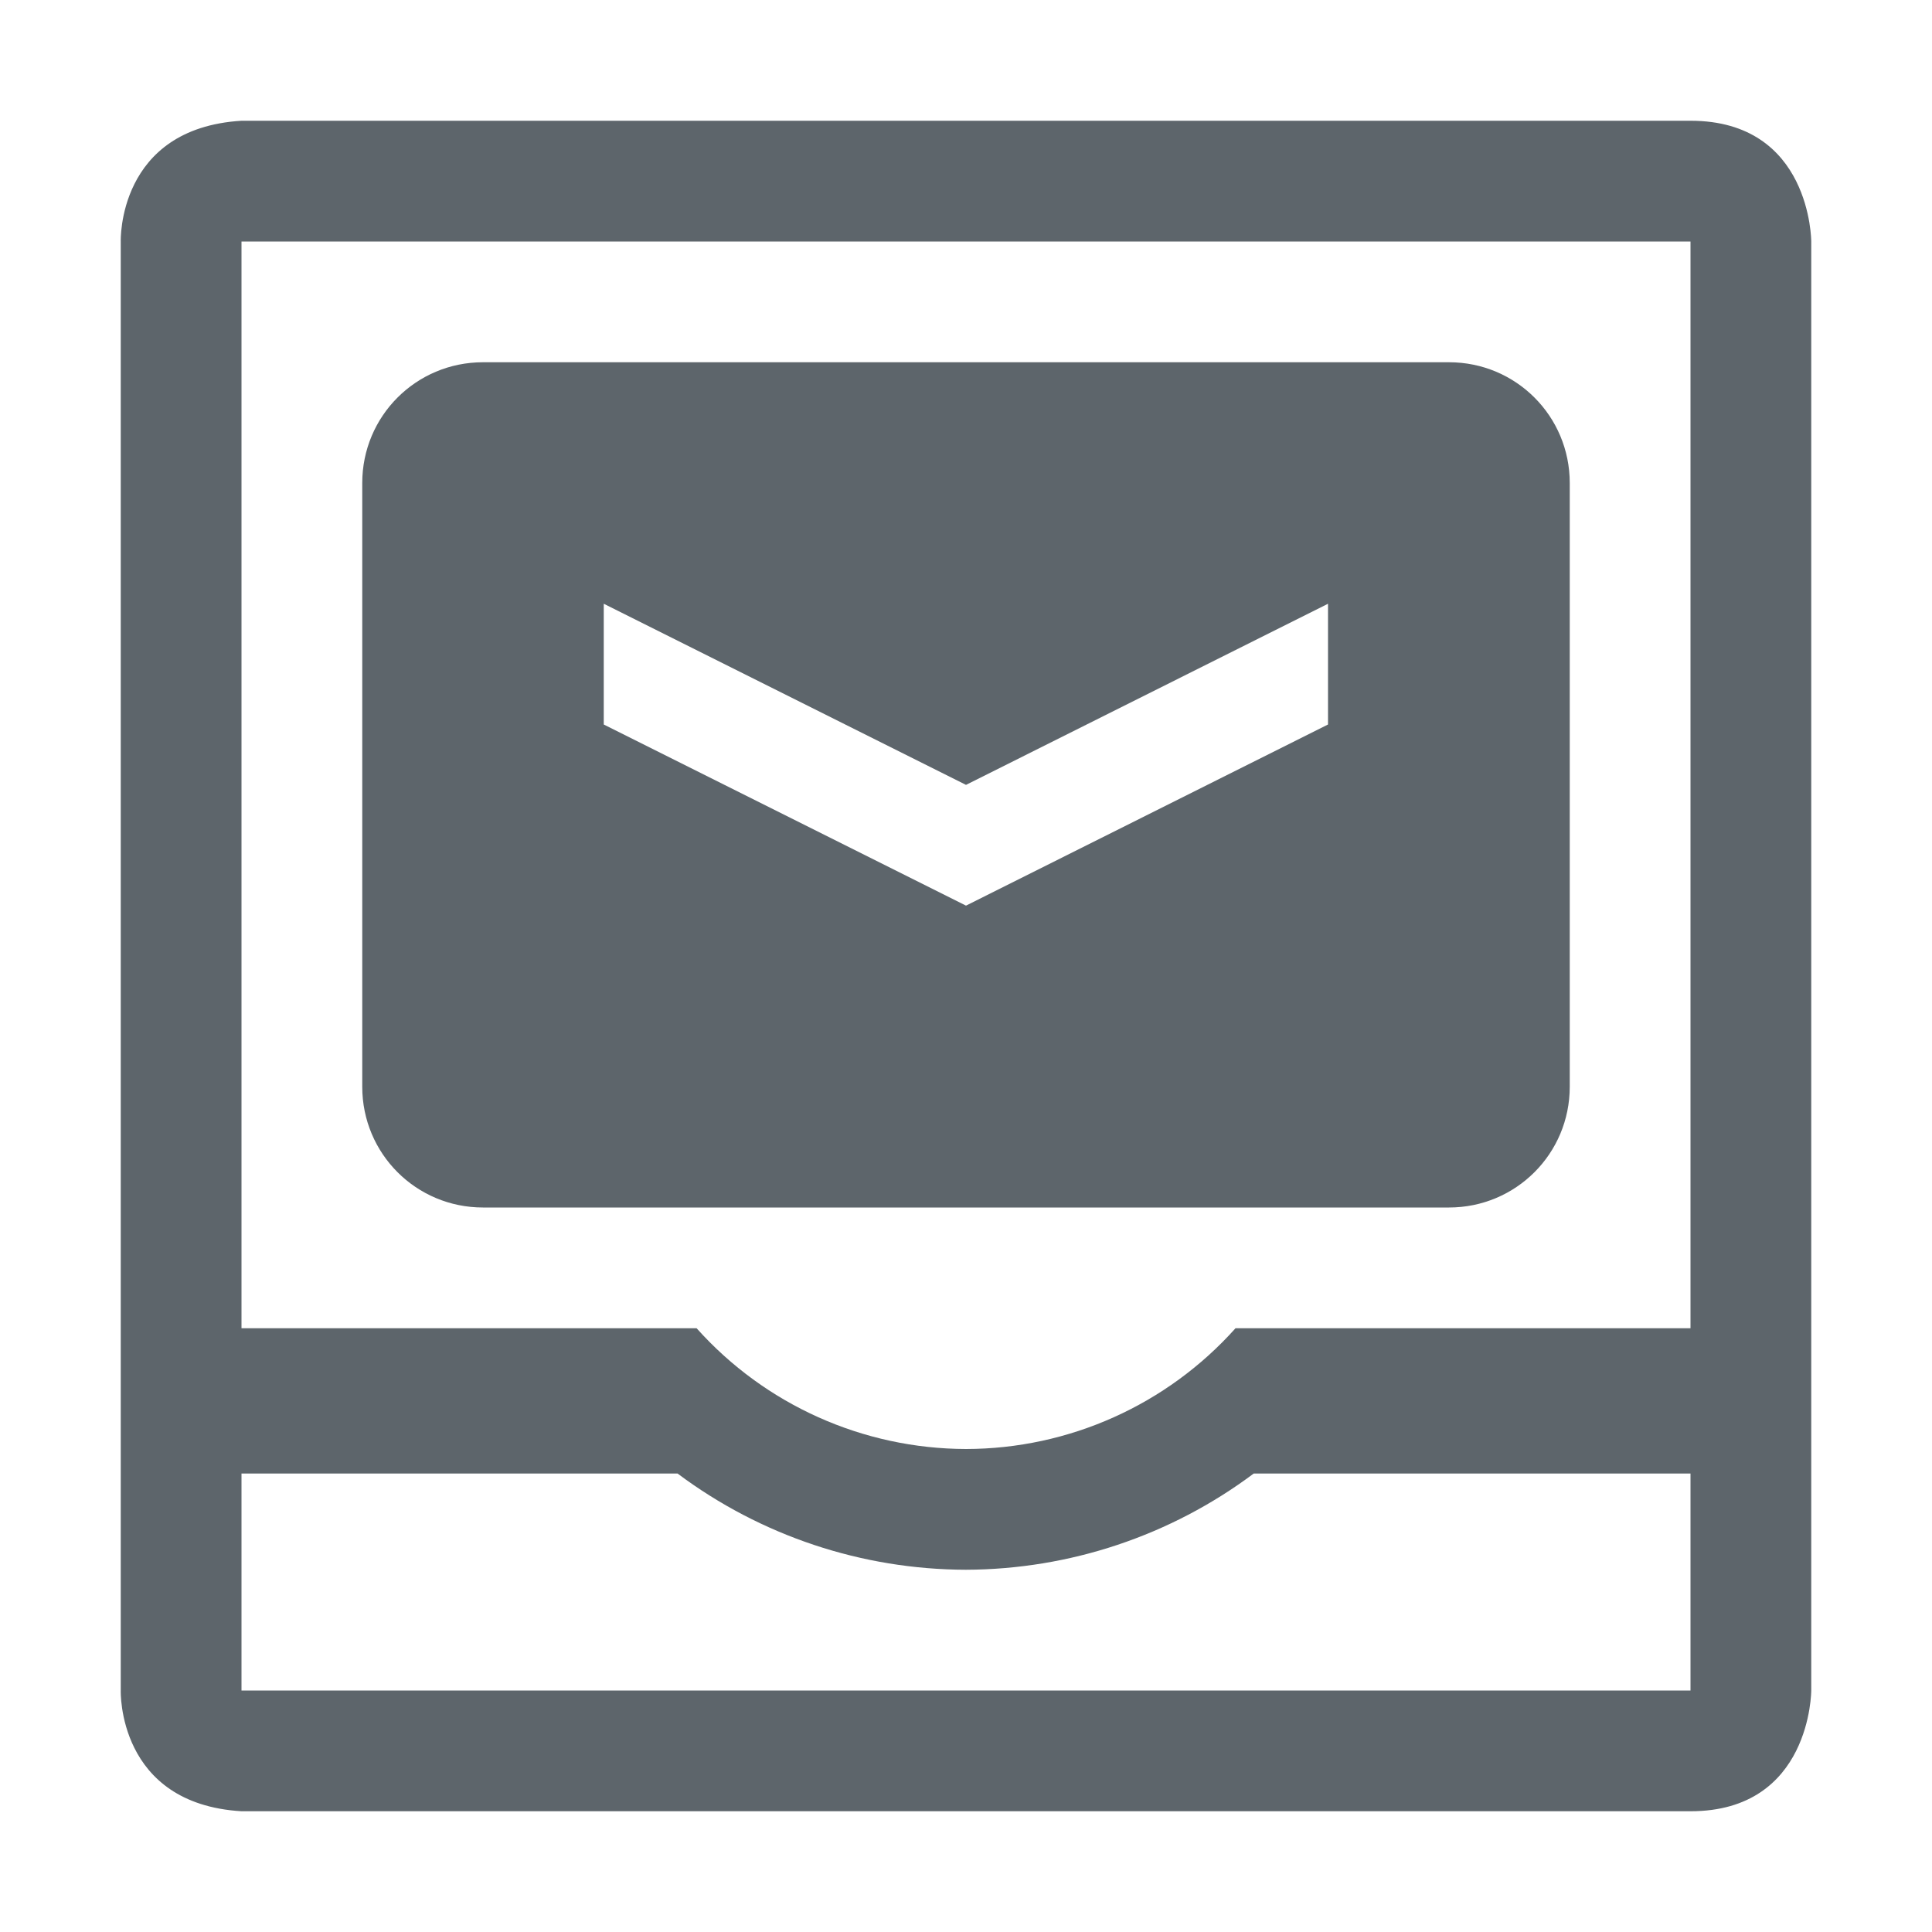
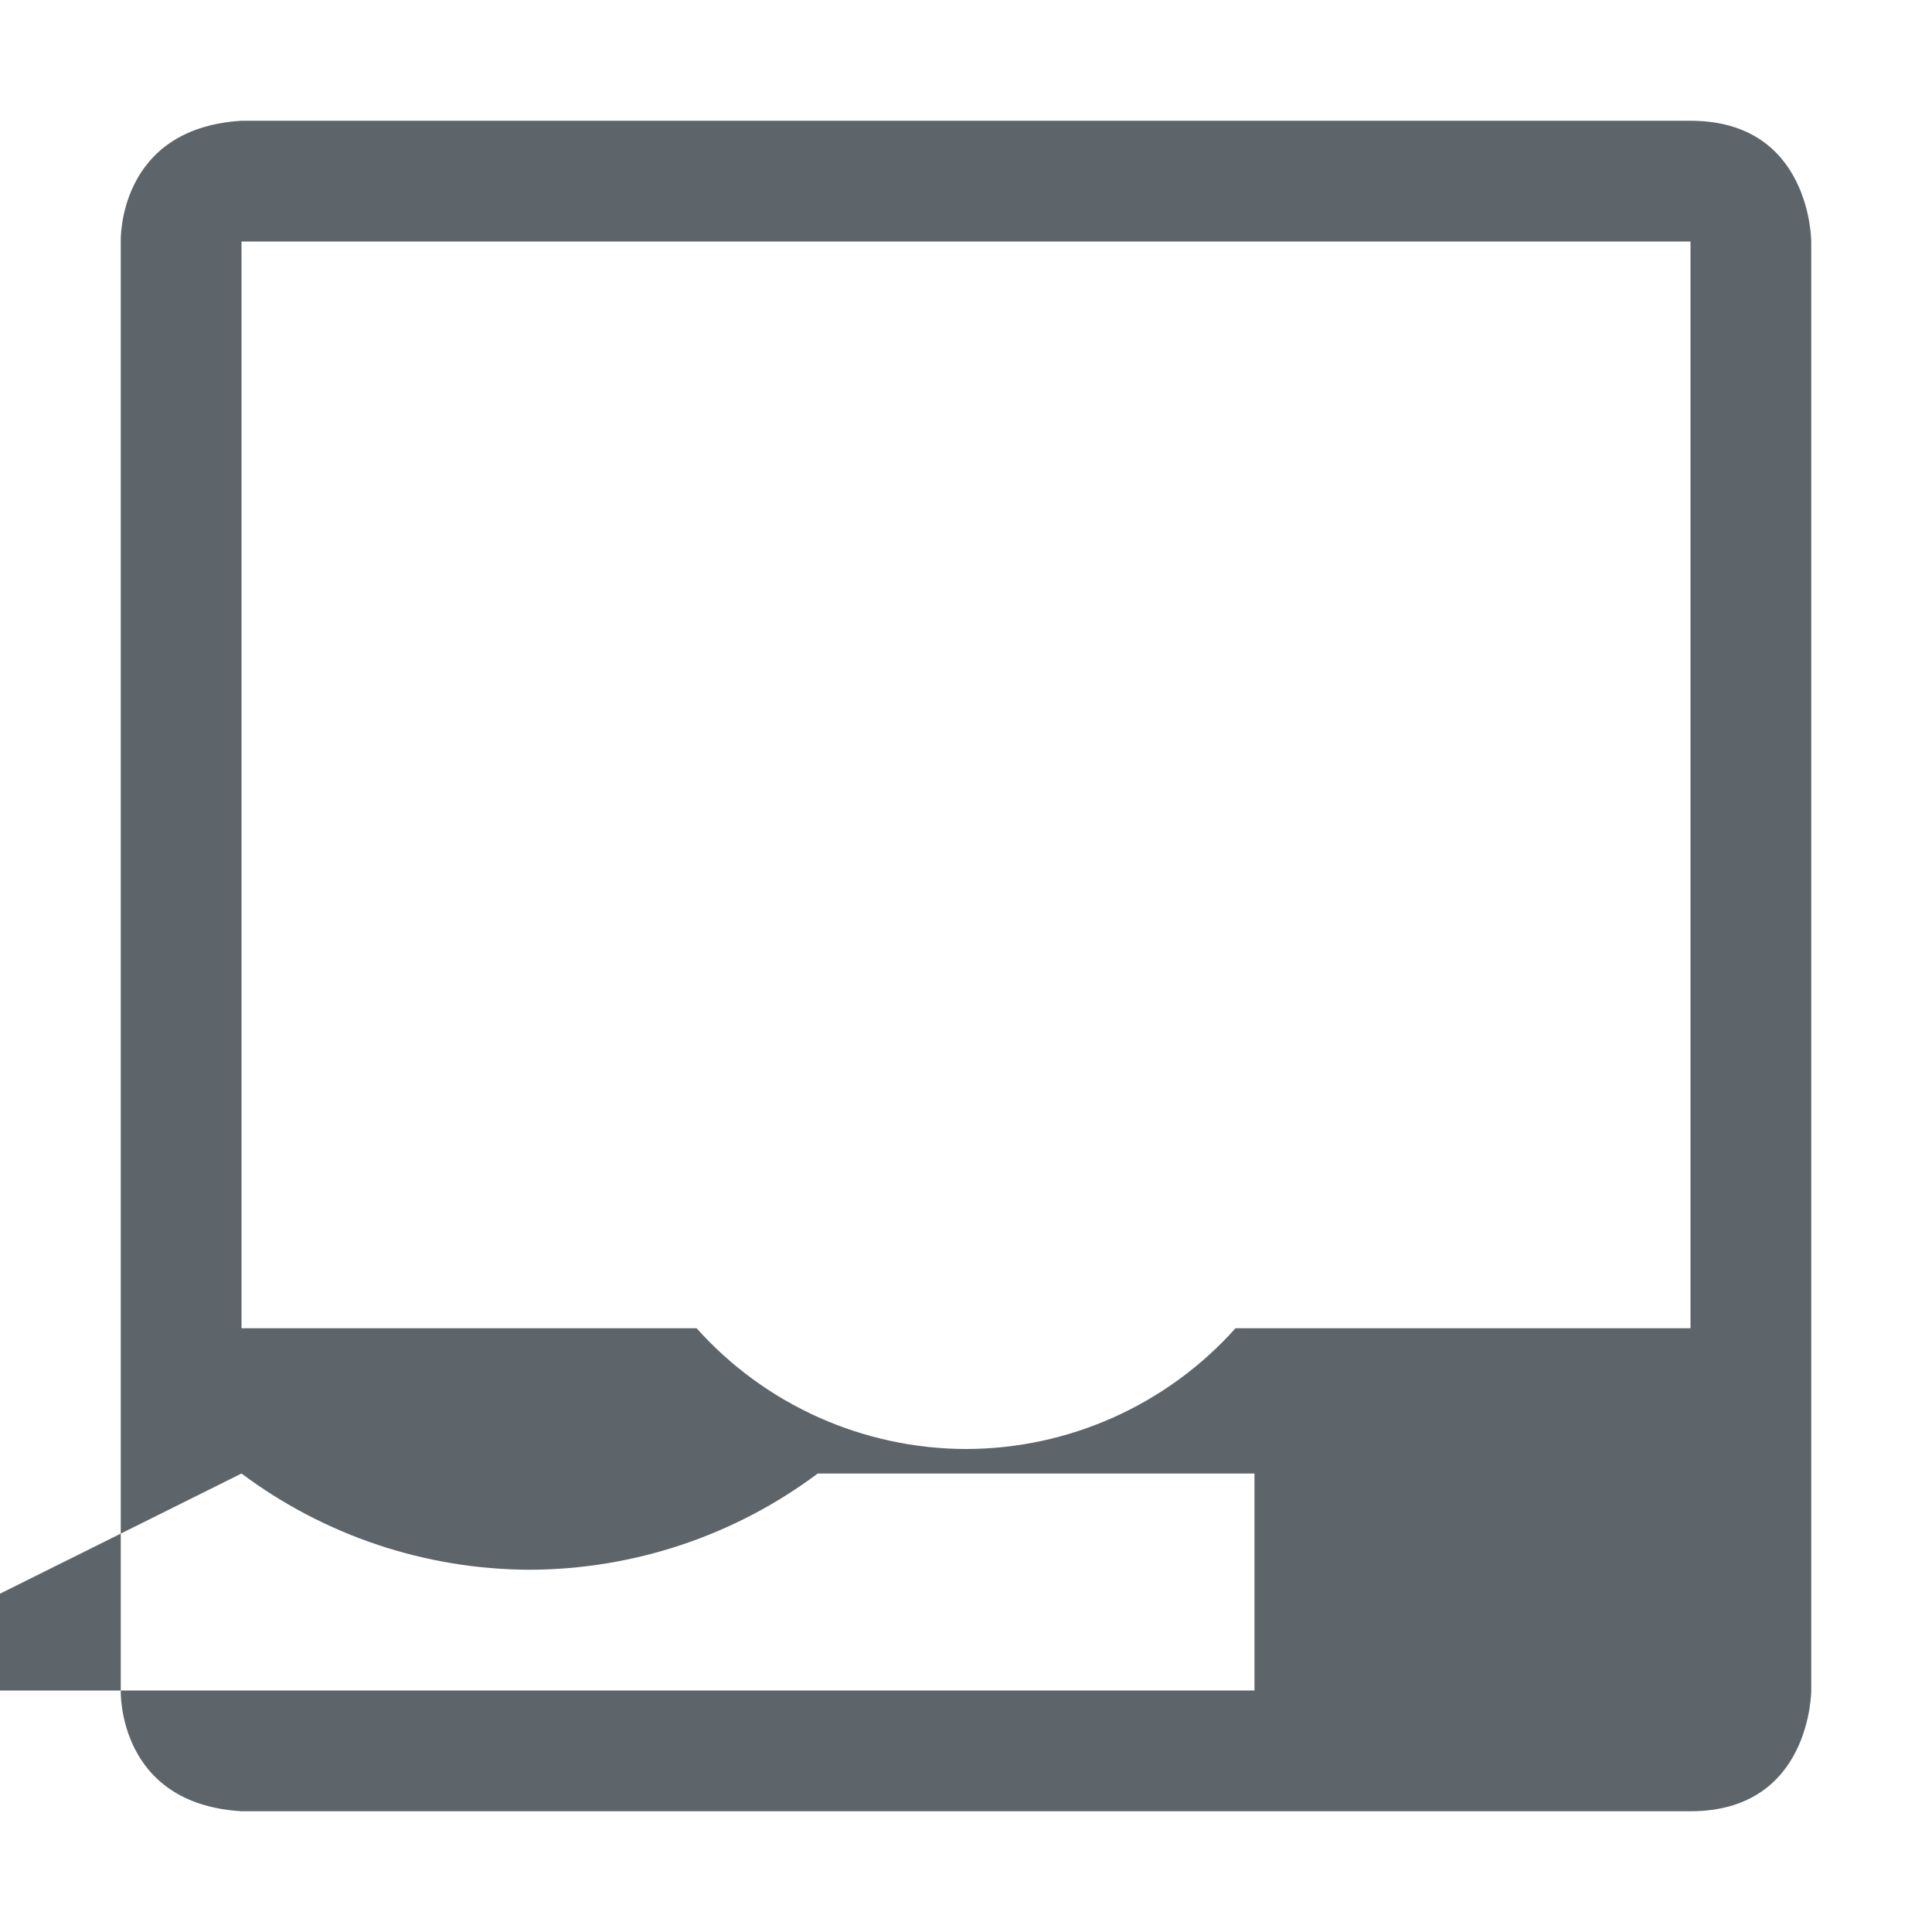
<svg xmlns="http://www.w3.org/2000/svg" width="16" height="16" version="1.1">
-   <path d="m4 3c-0.554 0-1 0.446-1 1v5c0 0.554 0.446 1 1 1h8c0.554 0 1-0.446 1-1v-5c0-0.554-0.446-1-1-1h-8zm1 2 3 1.5 2.998-1.5v1l-2.998 1.5-3-1.5v-1z" fill="#5d656b" fill-rule="evenodd" />
-   <path d="m2 1c-1.031 0.063-1 1-1 1v12s-0.031 0.938 1 1h12c1 0 1-1 1-1v-12s0-1-1-1h-6zm0 1h12v9h-3.768c-0.568 0.635-1.38 0.999-2.232 1-0.852-0.002-1.663-0.365-2.231-1h-3.769zm0 10.203h3.611c0.69 0.516 1.527 0.795 2.389 0.797 0.859-0.003 1.695-0.282 2.383-0.797h3.617v1.797h-12z" fill="#5d656b" fill-rule="evenodd" />
+   <path d="m2 1c-1.031 0.063-1 1-1 1v12s-0.031 0.938 1 1h12c1 0 1-1 1-1v-12s0-1-1-1h-6zm0 1h12v9h-3.768c-0.568 0.635-1.38 0.999-2.232 1-0.852-0.002-1.663-0.365-2.231-1h-3.769zm0 10.203c0.69 0.516 1.527 0.795 2.389 0.797 0.859-0.003 1.695-0.282 2.383-0.797h3.617v1.797h-12z" fill="#5d656b" fill-rule="evenodd" />
</svg>